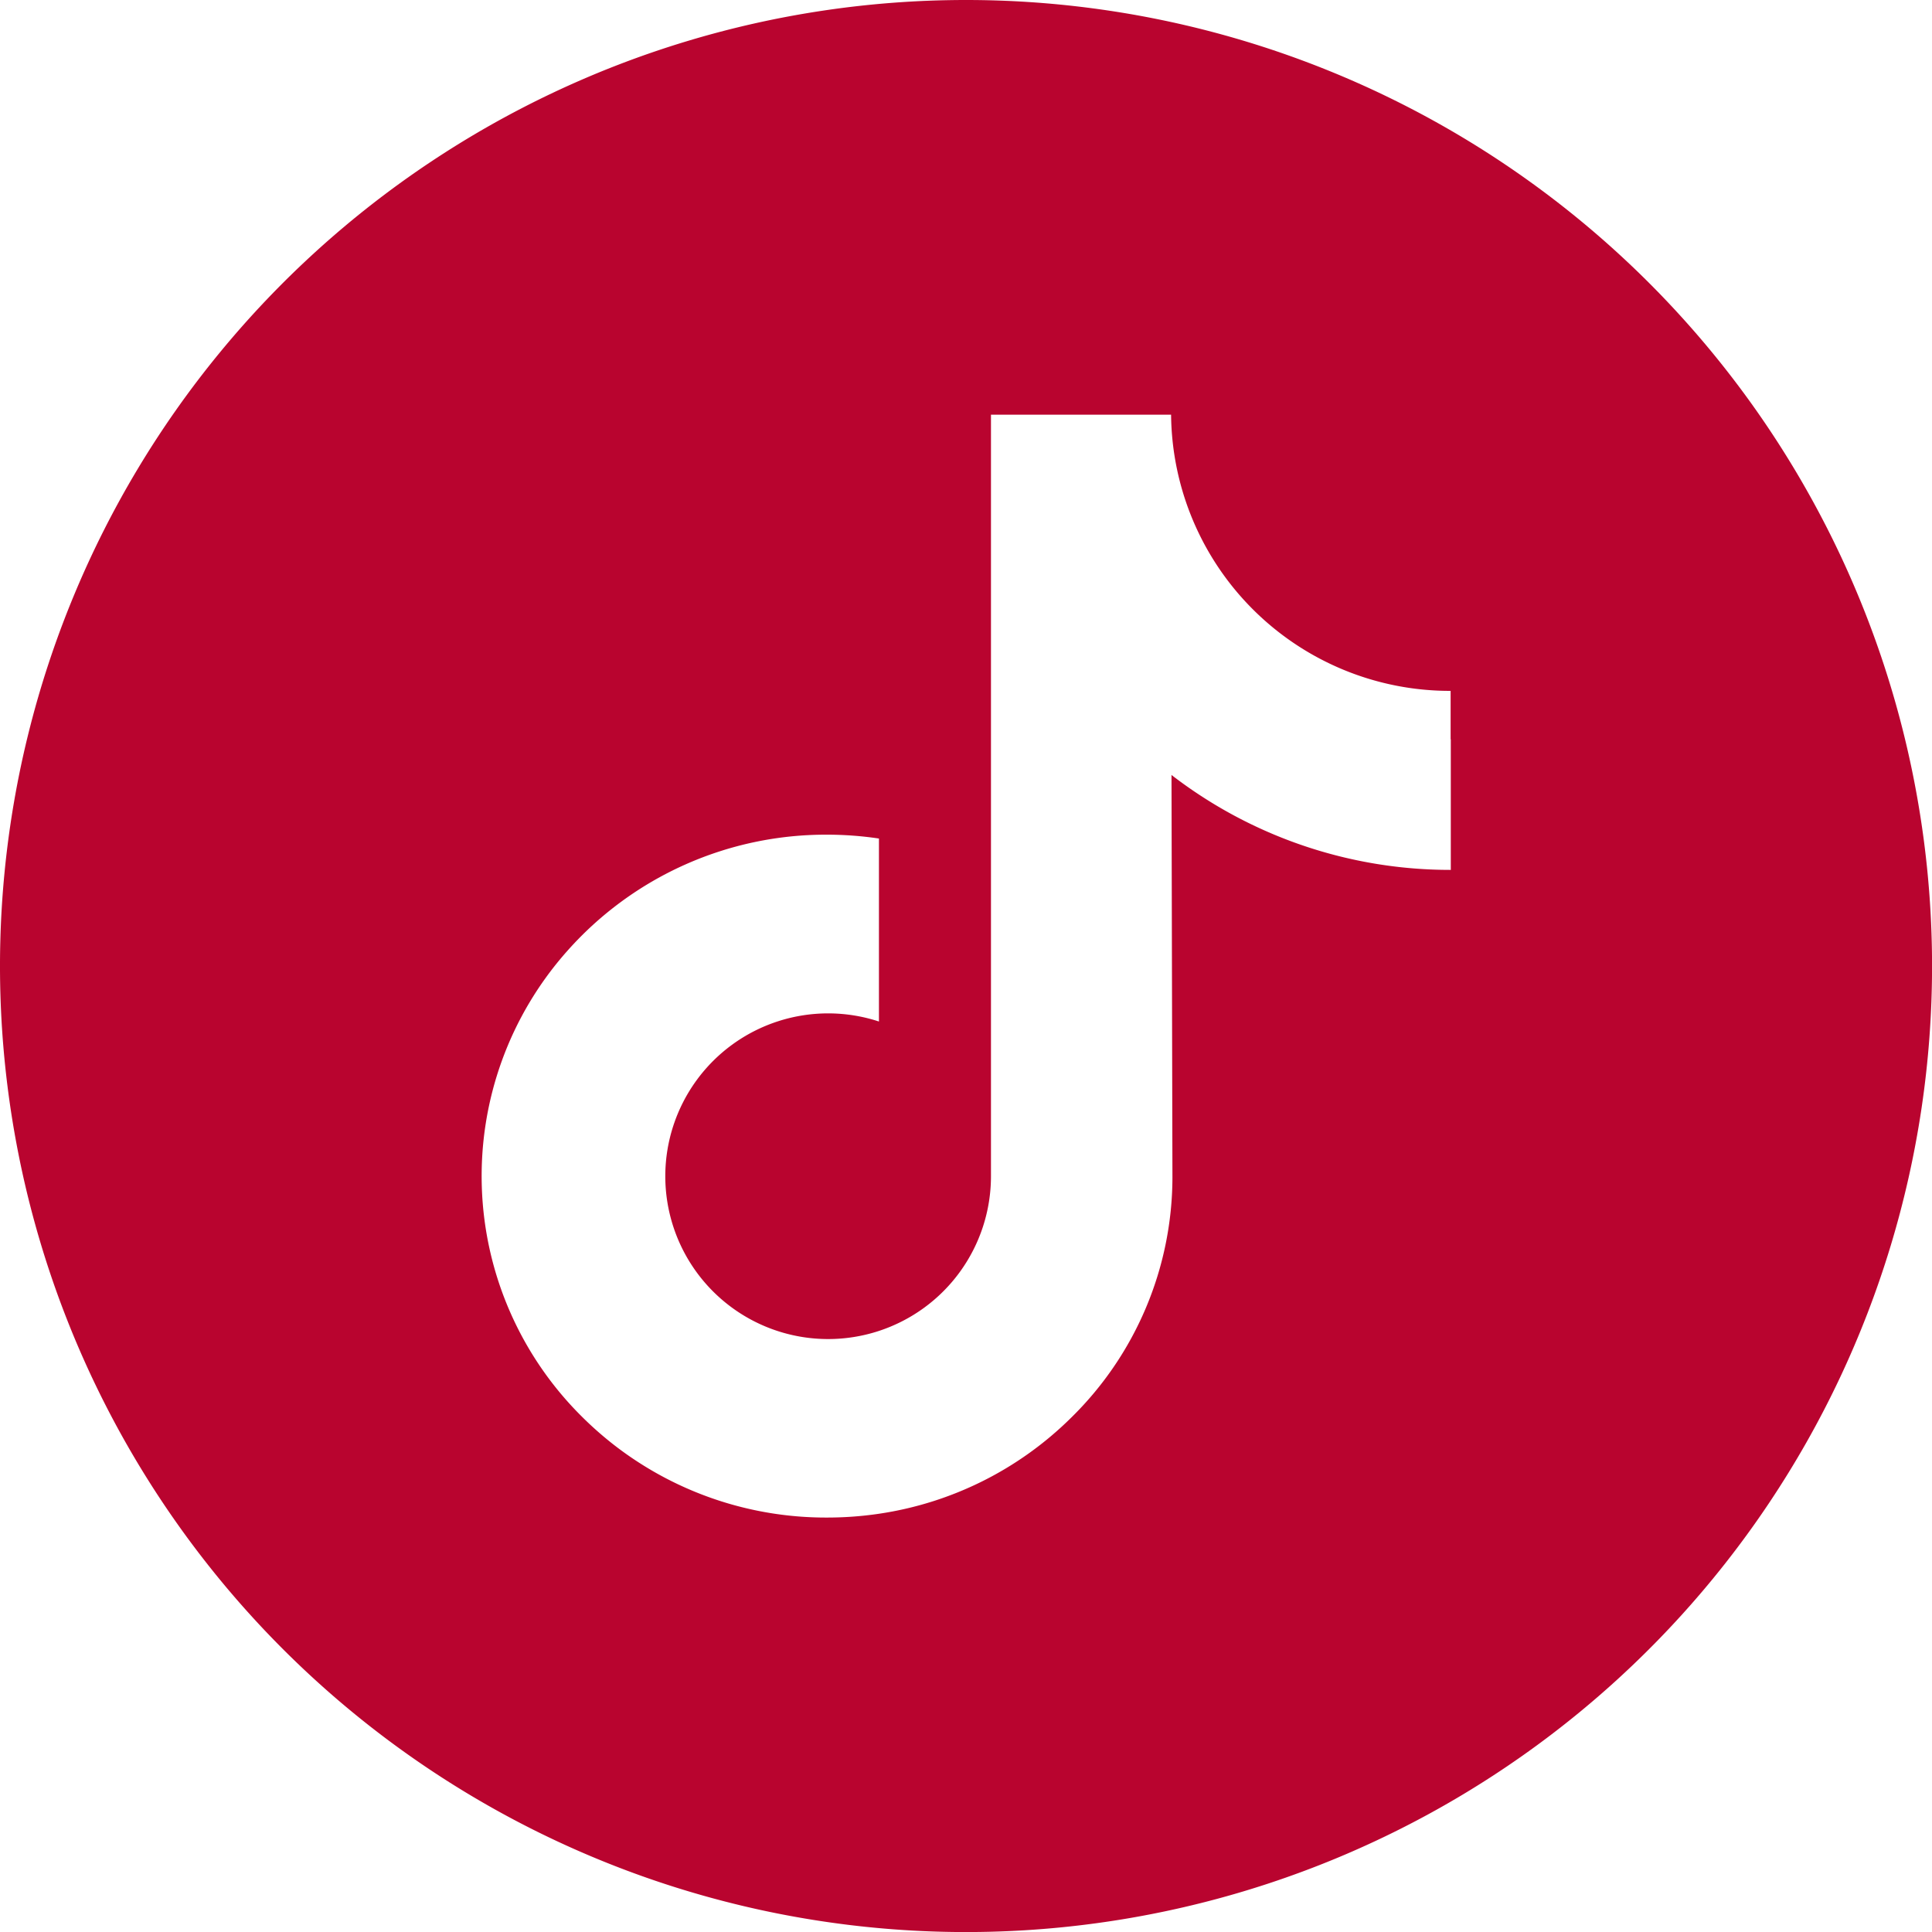
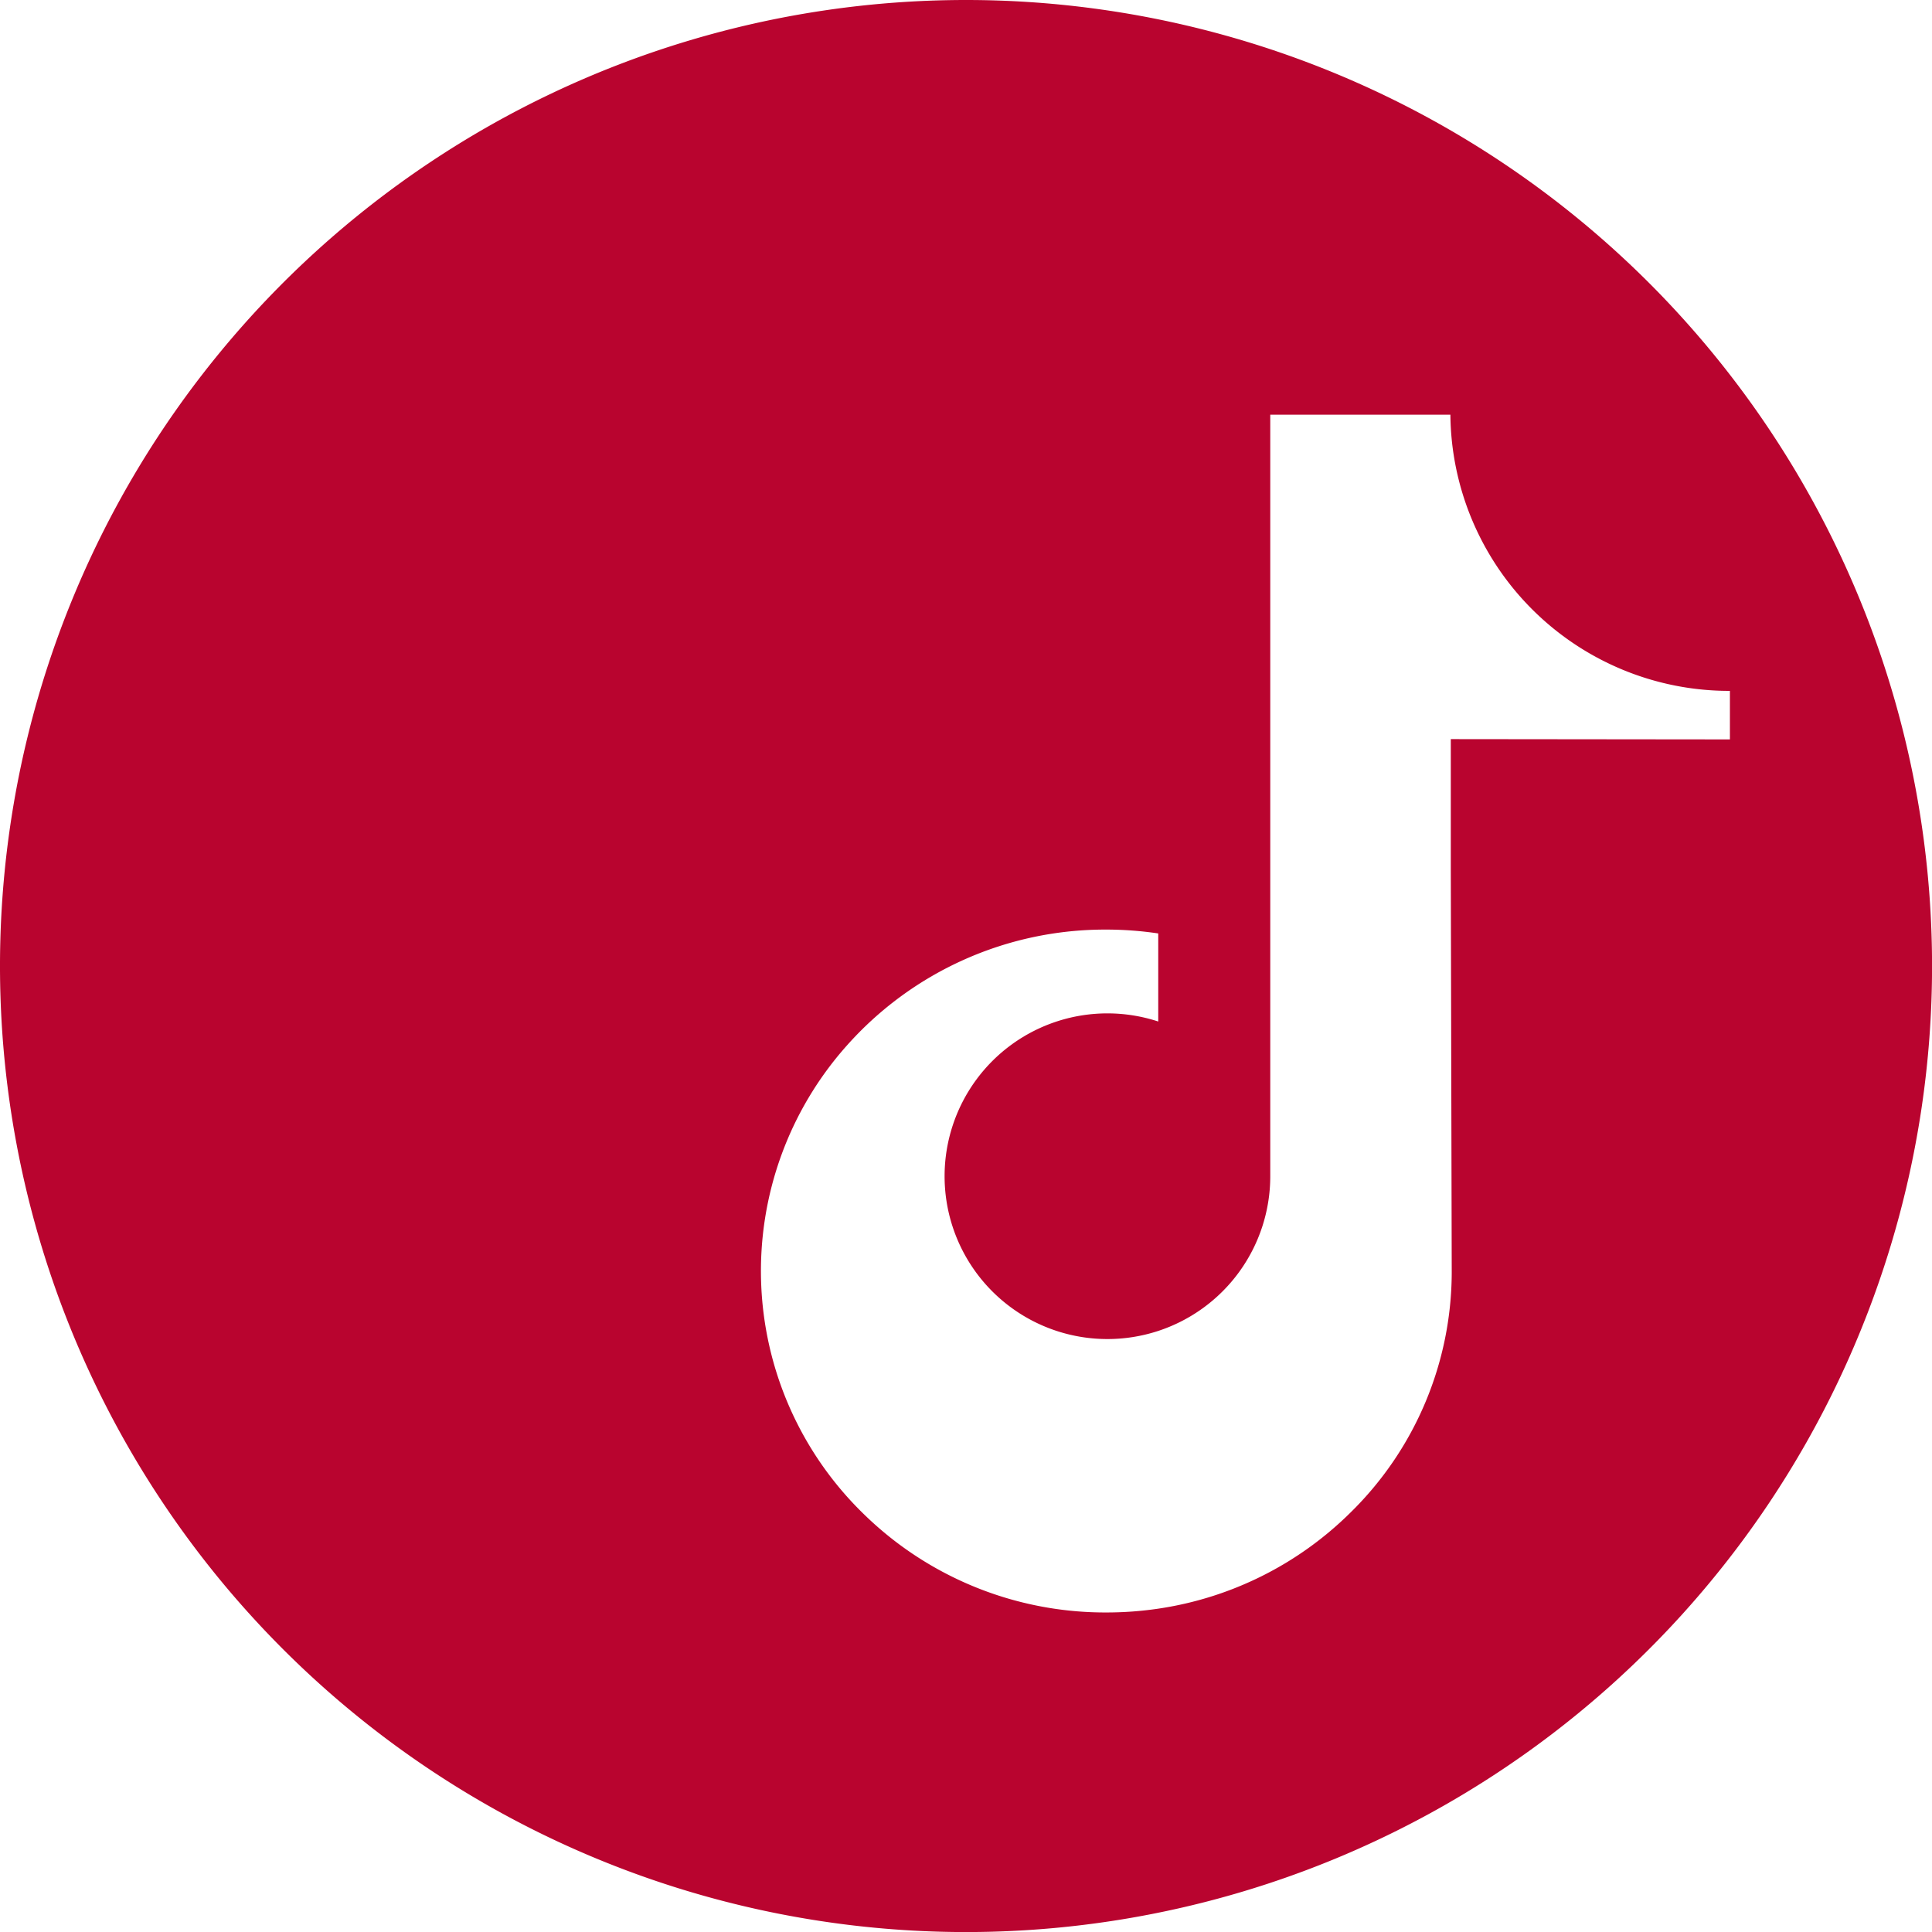
<svg xmlns="http://www.w3.org/2000/svg" width="33.079" height="33.079" viewBox="0 0 33.079 33.079">
-   <path id="Rodape_tiktok" d="M16.54,0a16.54,16.54,0,1,0,16.54,16.54A16.541,16.541,0,0,0,16.54,0Zm8.3,12.655v2.239a7.815,7.815,0,0,1-4.782-1.625l.016,6.893a5.774,5.774,0,0,1-1.732,4.109,5.9,5.9,0,0,1-3.293,1.647,6.07,6.07,0,0,1-.889.065,5.914,5.914,0,0,1-3.625-1.226,6.014,6.014,0,0,1-.557-.487,5.8,5.8,0,0,1-.262-7.992,5.914,5.914,0,0,1,4.444-1.987,6.07,6.07,0,0,1,.889.066V17.49a2.788,2.788,0,1,0,1.918,2.649l0-4.616V7.1h3.084a4.774,4.774,0,0,0,4.777,4.729h.009v.831Z" fill="#b9042f" />
+   <path id="Rodape_tiktok" d="M16.54,0a16.54,16.54,0,1,0,16.54,16.54A16.541,16.541,0,0,0,16.54,0Zm8.3,12.655v2.239l.016,6.893a5.774,5.774,0,0,1-1.732,4.109,5.9,5.9,0,0,1-3.293,1.647,6.07,6.07,0,0,1-.889.065,5.914,5.914,0,0,1-3.625-1.226,6.014,6.014,0,0,1-.557-.487,5.8,5.8,0,0,1-.262-7.992,5.914,5.914,0,0,1,4.444-1.987,6.07,6.07,0,0,1,.889.066V17.49a2.788,2.788,0,1,0,1.918,2.649l0-4.616V7.1h3.084a4.774,4.774,0,0,0,4.777,4.729h.009v.831Z" fill="#b9042f" />
</svg>